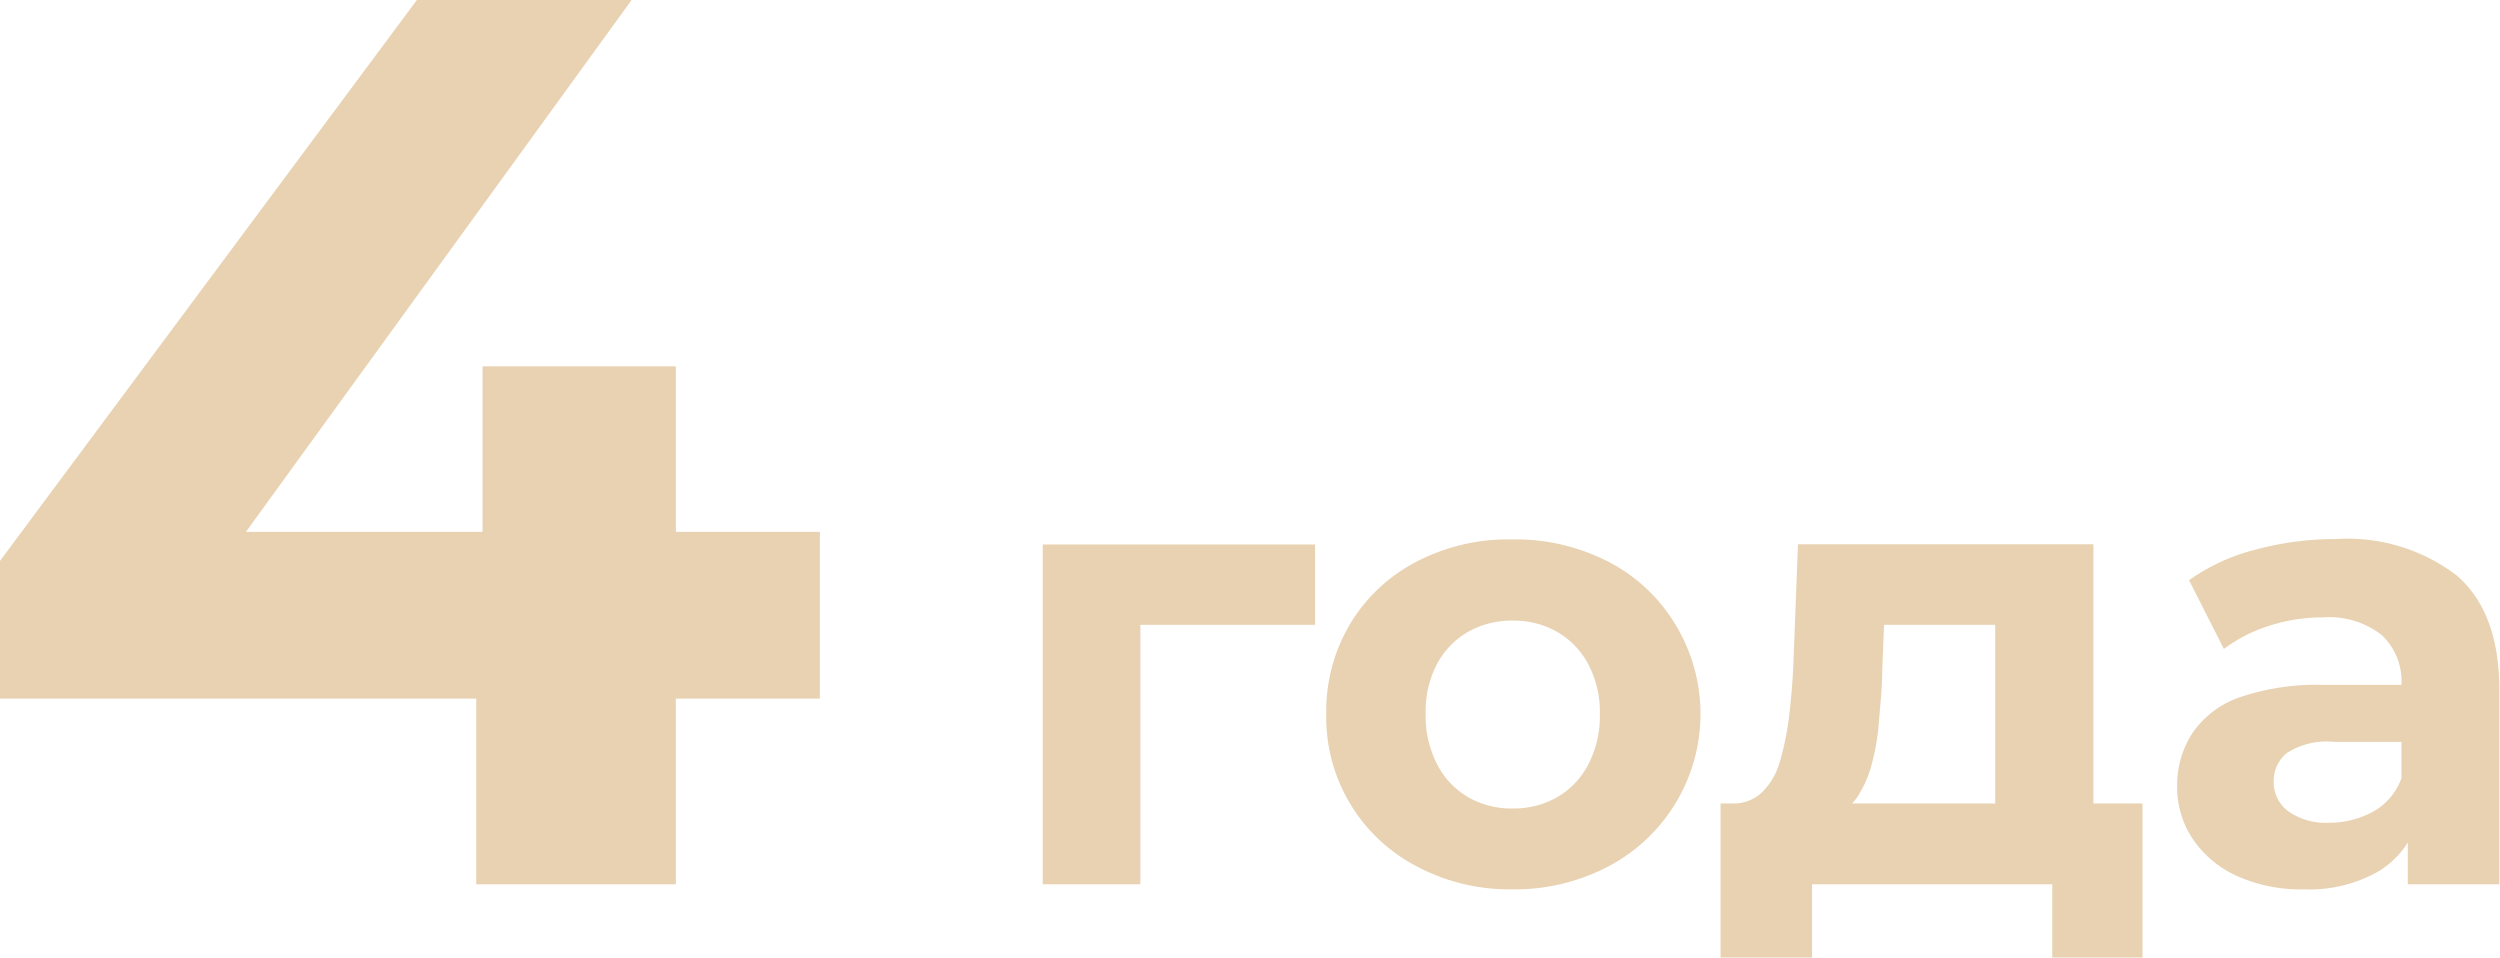
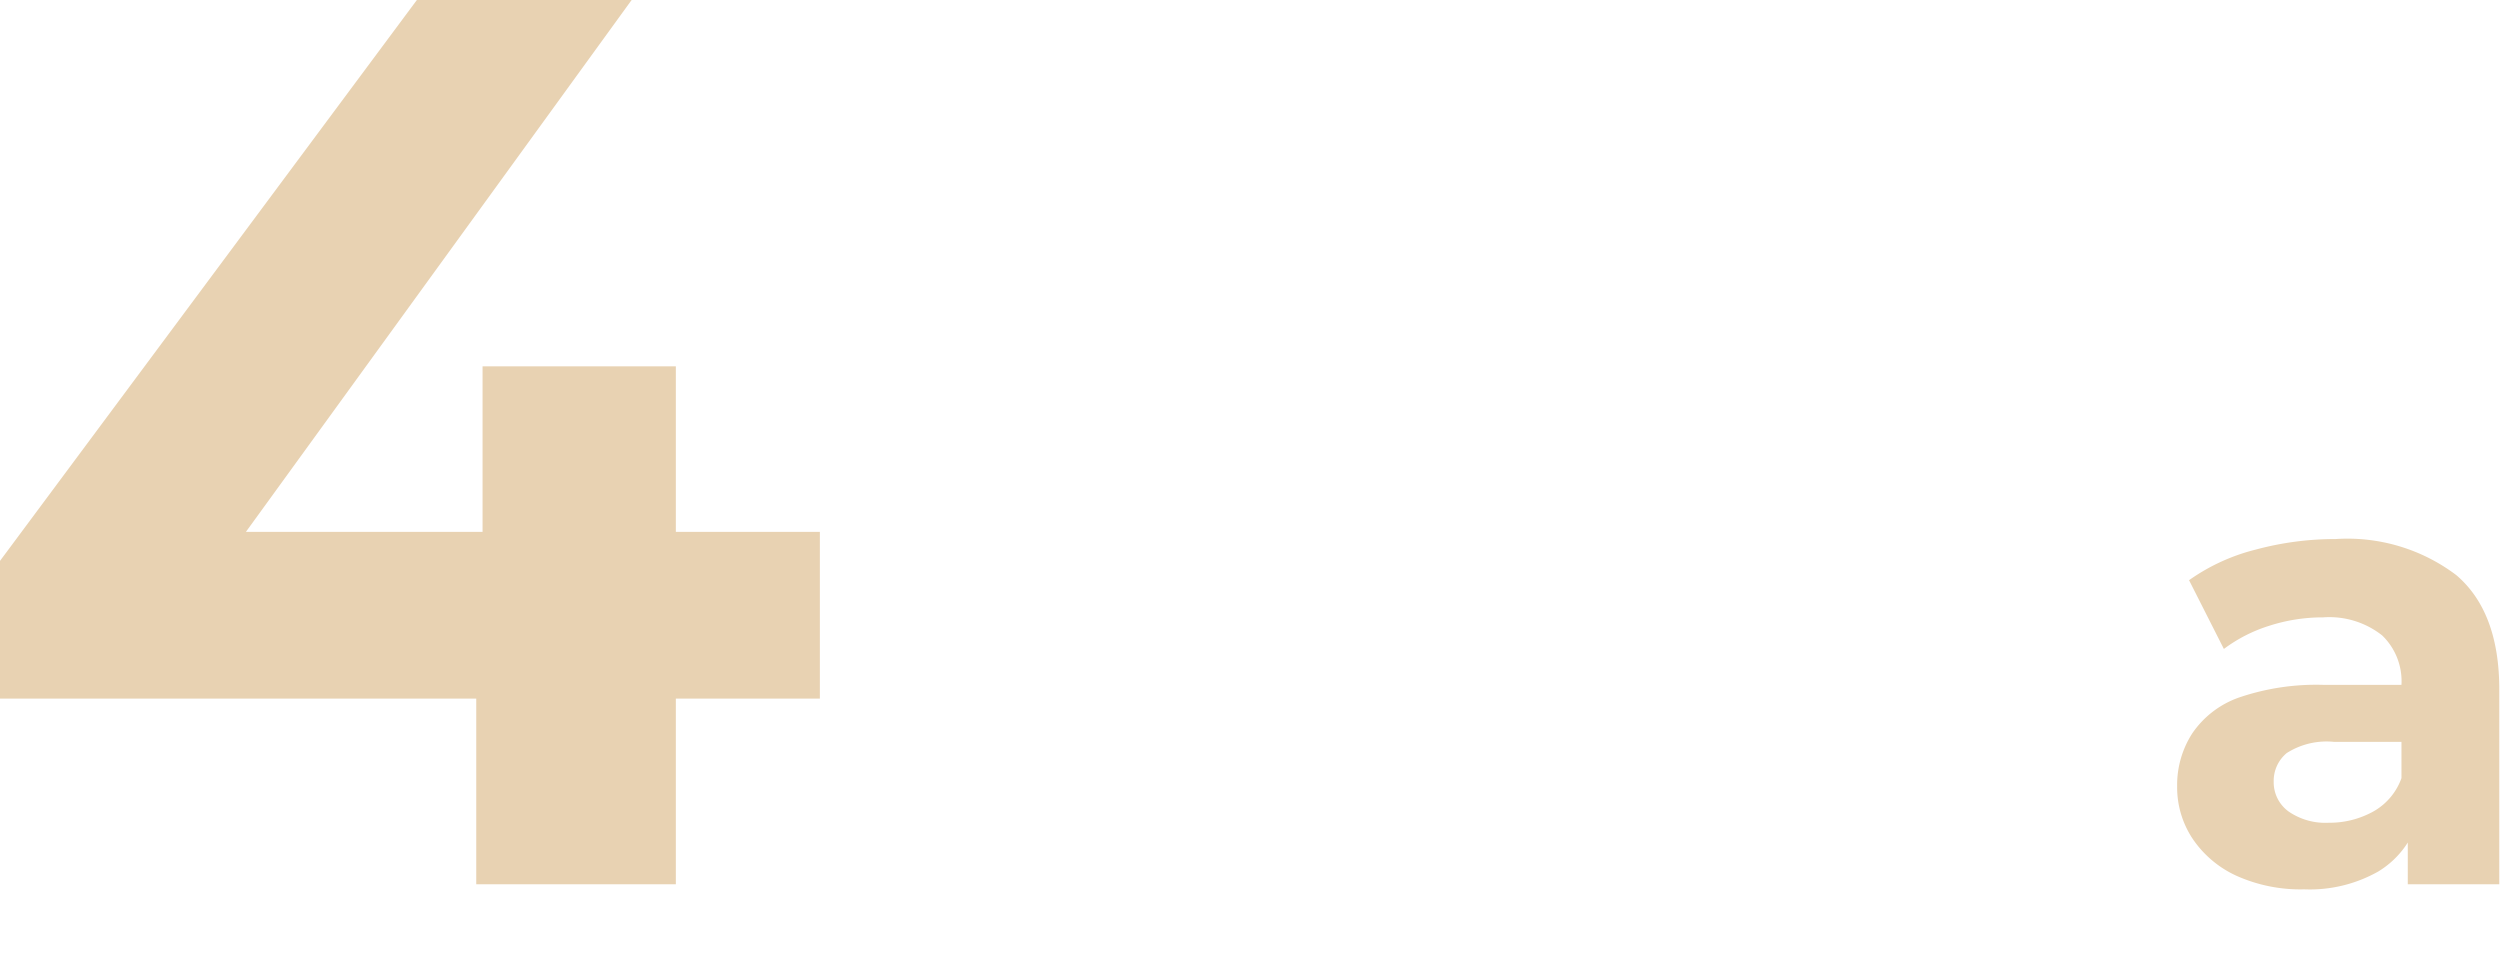
<svg xmlns="http://www.w3.org/2000/svg" viewBox="0 0 138.53 53.06">
  <defs>
    <style>.cls-1{fill:#e8d2b2;}</style>
  </defs>
  <g id="Слой_2" data-name="Слой 2">
    <g id="Слой_1-2" data-name="Слой 1">
      <path class="cls-1" d="M0,38.71V31.08L23.1,0H35L12.46,31.08l-5.6-1.61H45.43v9.24ZM26.39,49V38.71l.35-9.24V20.3H37.45V49Z" />
-       <path class="cls-1" d="M57.78,49V30.17H72.87v4.45H62l1.19-1.16V49Z" />
-       <path class="cls-1" d="M83.79,49.28A10.93,10.93,0,0,1,78.49,48a9.31,9.31,0,0,1-5-8.44,9.46,9.46,0,0,1,1.33-5,9.24,9.24,0,0,1,3.66-3.43,11,11,0,0,1,5.3-1.24,11.23,11.23,0,0,1,5.35,1.24,9.3,9.3,0,0,1,3.68,3.43A9.54,9.54,0,0,1,89.14,48,11.12,11.12,0,0,1,83.79,49.28Zm0-4.48a4.89,4.89,0,0,0,2.47-.61A4.47,4.47,0,0,0,88,42.38a5.76,5.76,0,0,0,.65-2.8A5.62,5.62,0,0,0,88,36.79,4.49,4.49,0,0,0,86.26,35a4.83,4.83,0,0,0-2.44-.61,4.89,4.89,0,0,0-2.45.61,4.47,4.47,0,0,0-1.73,1.77A5.62,5.62,0,0,0,79,39.58a5.76,5.76,0,0,0,.65,2.8,4.45,4.45,0,0,0,1.73,1.81A4.84,4.84,0,0,0,83.79,44.8Z" />
-       <path class="cls-1" d="M95.34,53.06V44.52h23.38v8.54h-5V49H100.41v4.06Zm15.22-6.51V34.62H104.4l-.1,2.48c0,1-.11,1.93-.18,2.83a12.45,12.45,0,0,1-.42,2.47,5.93,5.93,0,0,1-.85,1.86,2.79,2.79,0,0,1-1.49,1L96,44.52a2.26,2.26,0,0,0,1.63-.61,3.82,3.82,0,0,0,1-1.72,15.53,15.53,0,0,0,.51-2.52c.11-.94.2-1.94.24-3l.25-6.51H116V46.55Z" />
      <path class="cls-1" d="M127.68,49.28a8.65,8.65,0,0,1-3.75-.75,5.87,5.87,0,0,1-2.43-2.05,5.14,5.14,0,0,1-.86-2.9,5.28,5.28,0,0,1,.83-2.93,5.22,5.22,0,0,1,2.6-2,13.25,13.25,0,0,1,4.69-.7h5v3.16h-4.41a4.11,4.11,0,0,0-2.64.62,2,2,0,0,0-.72,1.58,2,2,0,0,0,.83,1.66,3.59,3.59,0,0,0,2.22.62,5,5,0,0,0,2.5-.64,3.45,3.45,0,0,0,1.56-1.92l.84,2.56a5,5,0,0,1-2.17,2.71A7.72,7.72,0,0,1,127.68,49.28Zm5.74-.28V45.33l-.35-.81V37.94A3.52,3.52,0,0,0,132,35.21a4.72,4.72,0,0,0-3.27-1,9.64,9.64,0,0,0-3,.47,8.29,8.29,0,0,0-2.5,1.28l-1.93-3.81a11,11,0,0,1,3.71-1.7,16.9,16.9,0,0,1,4.41-.58,10,10,0,0,1,6.69,2c1.58,1.35,2.38,3.46,2.38,6.33V49Z" />
    </g>
  </g>
</svg>